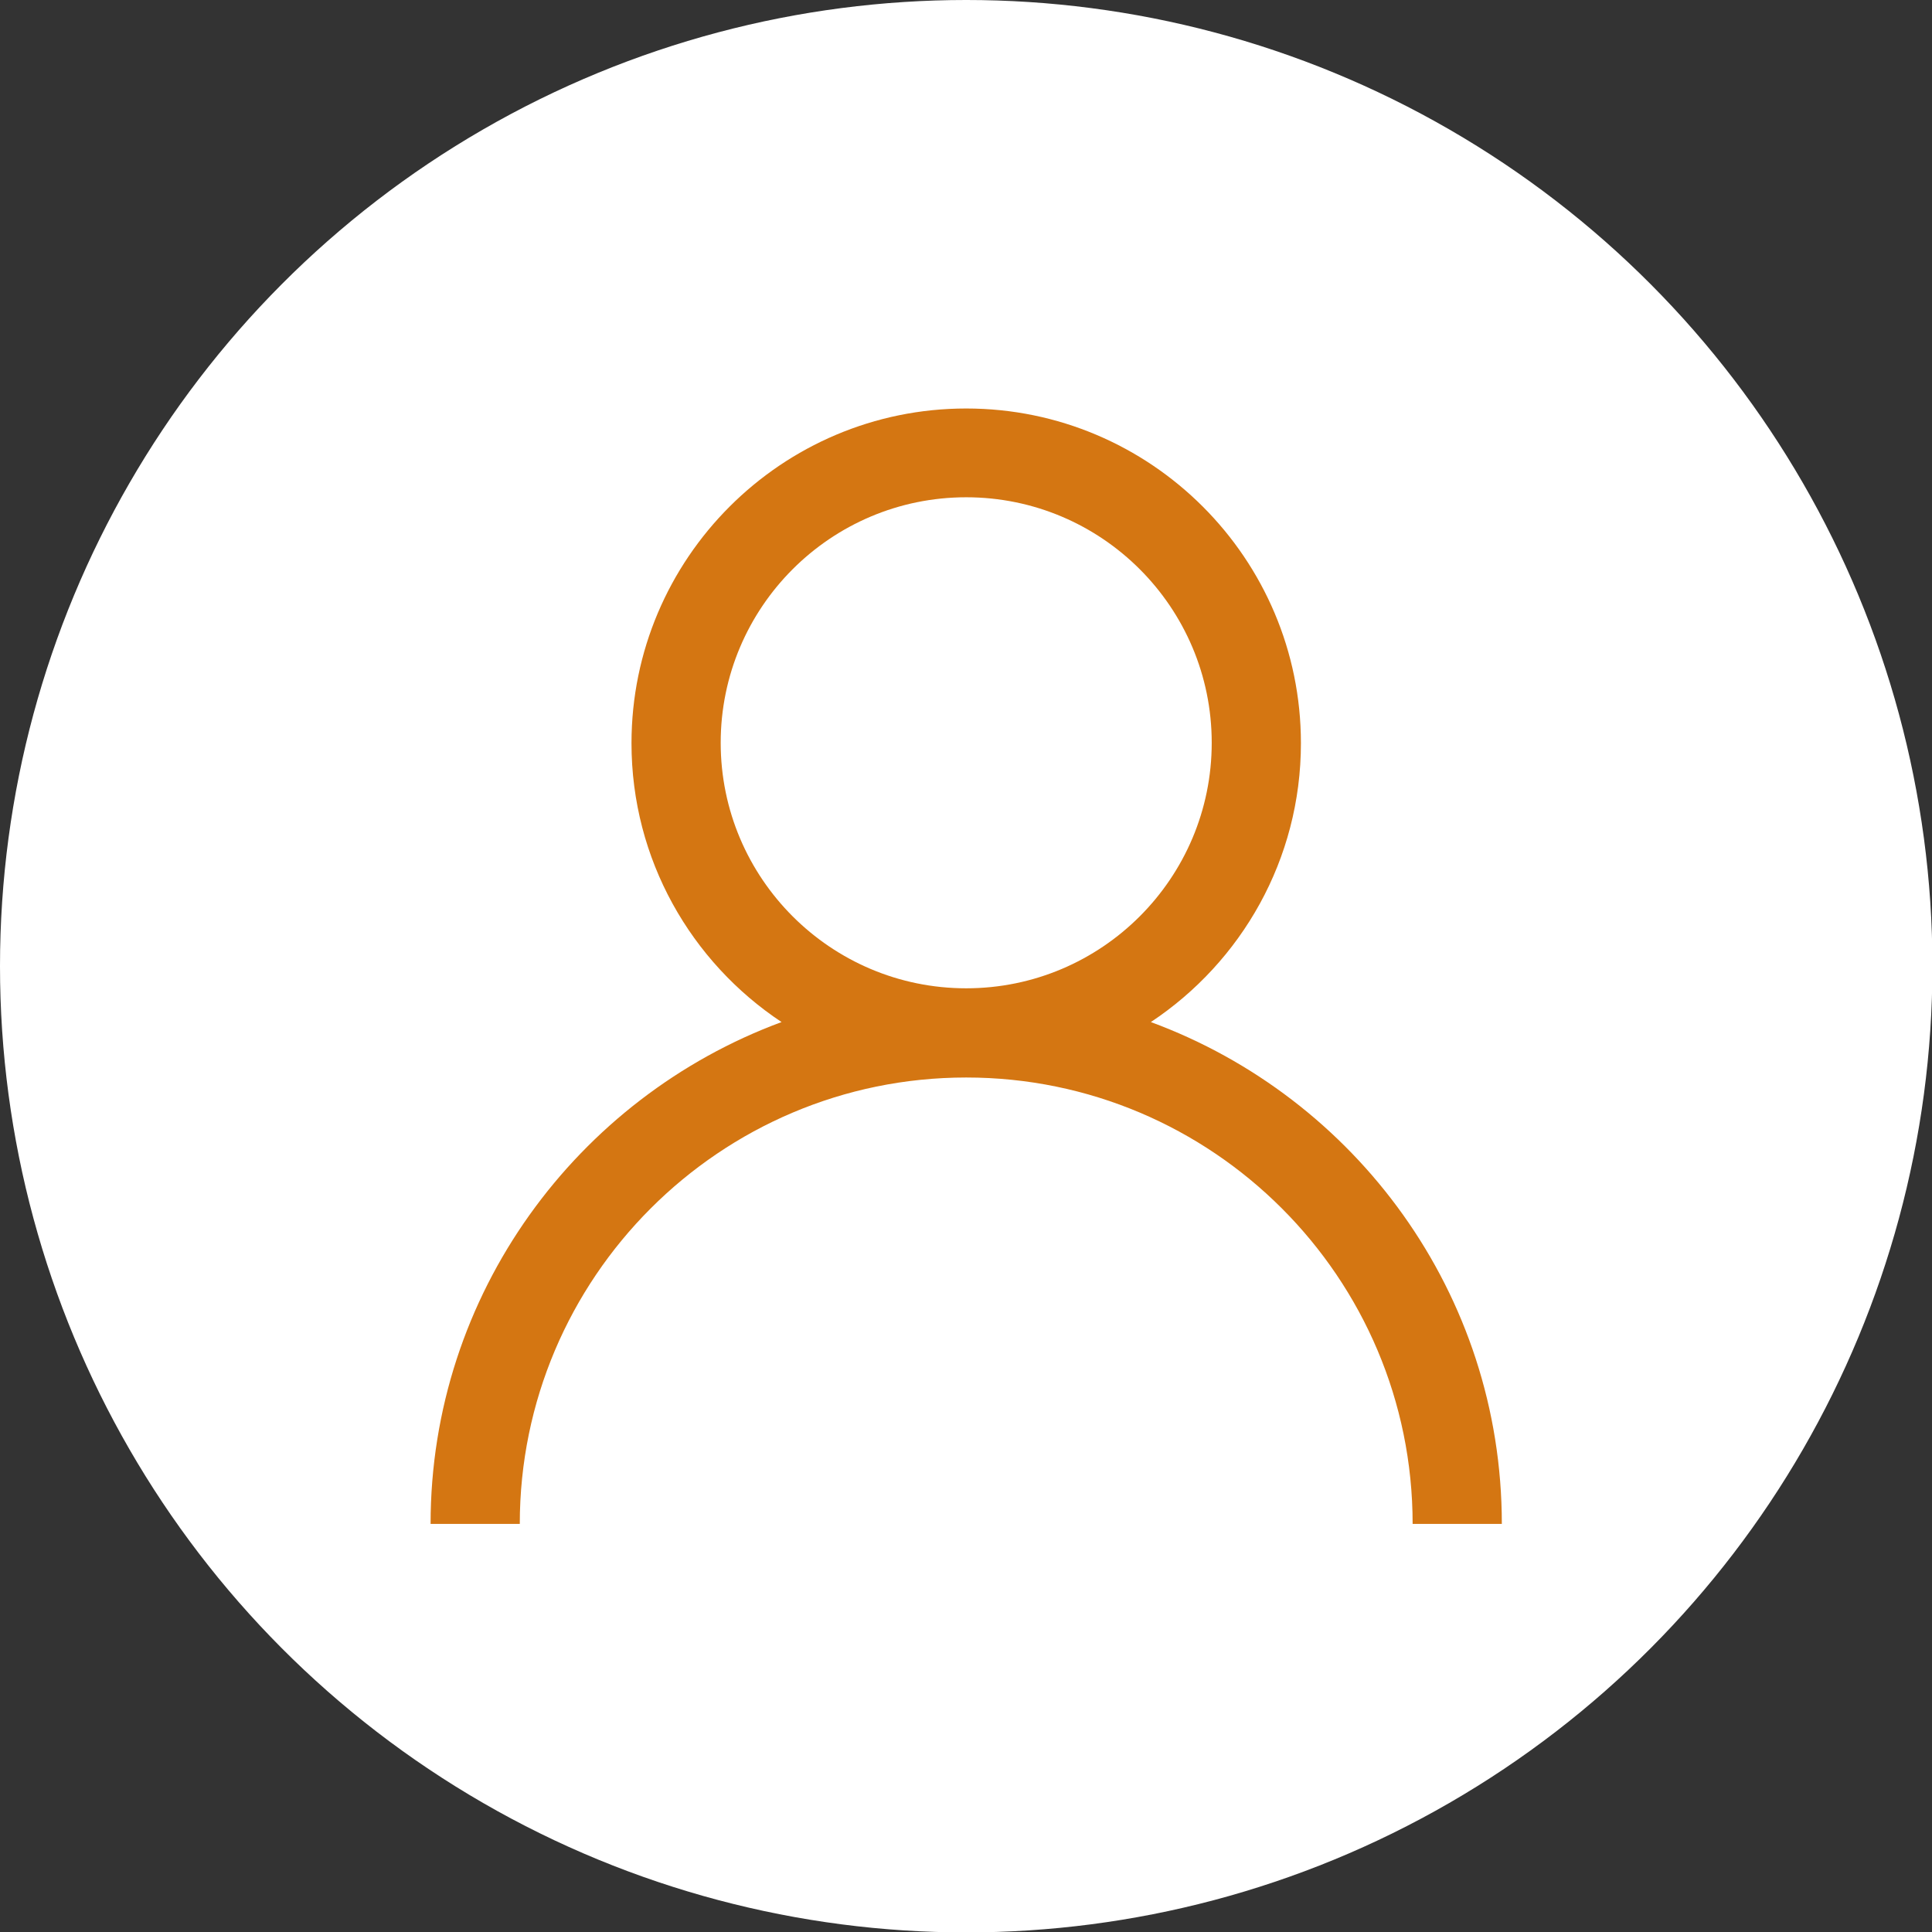
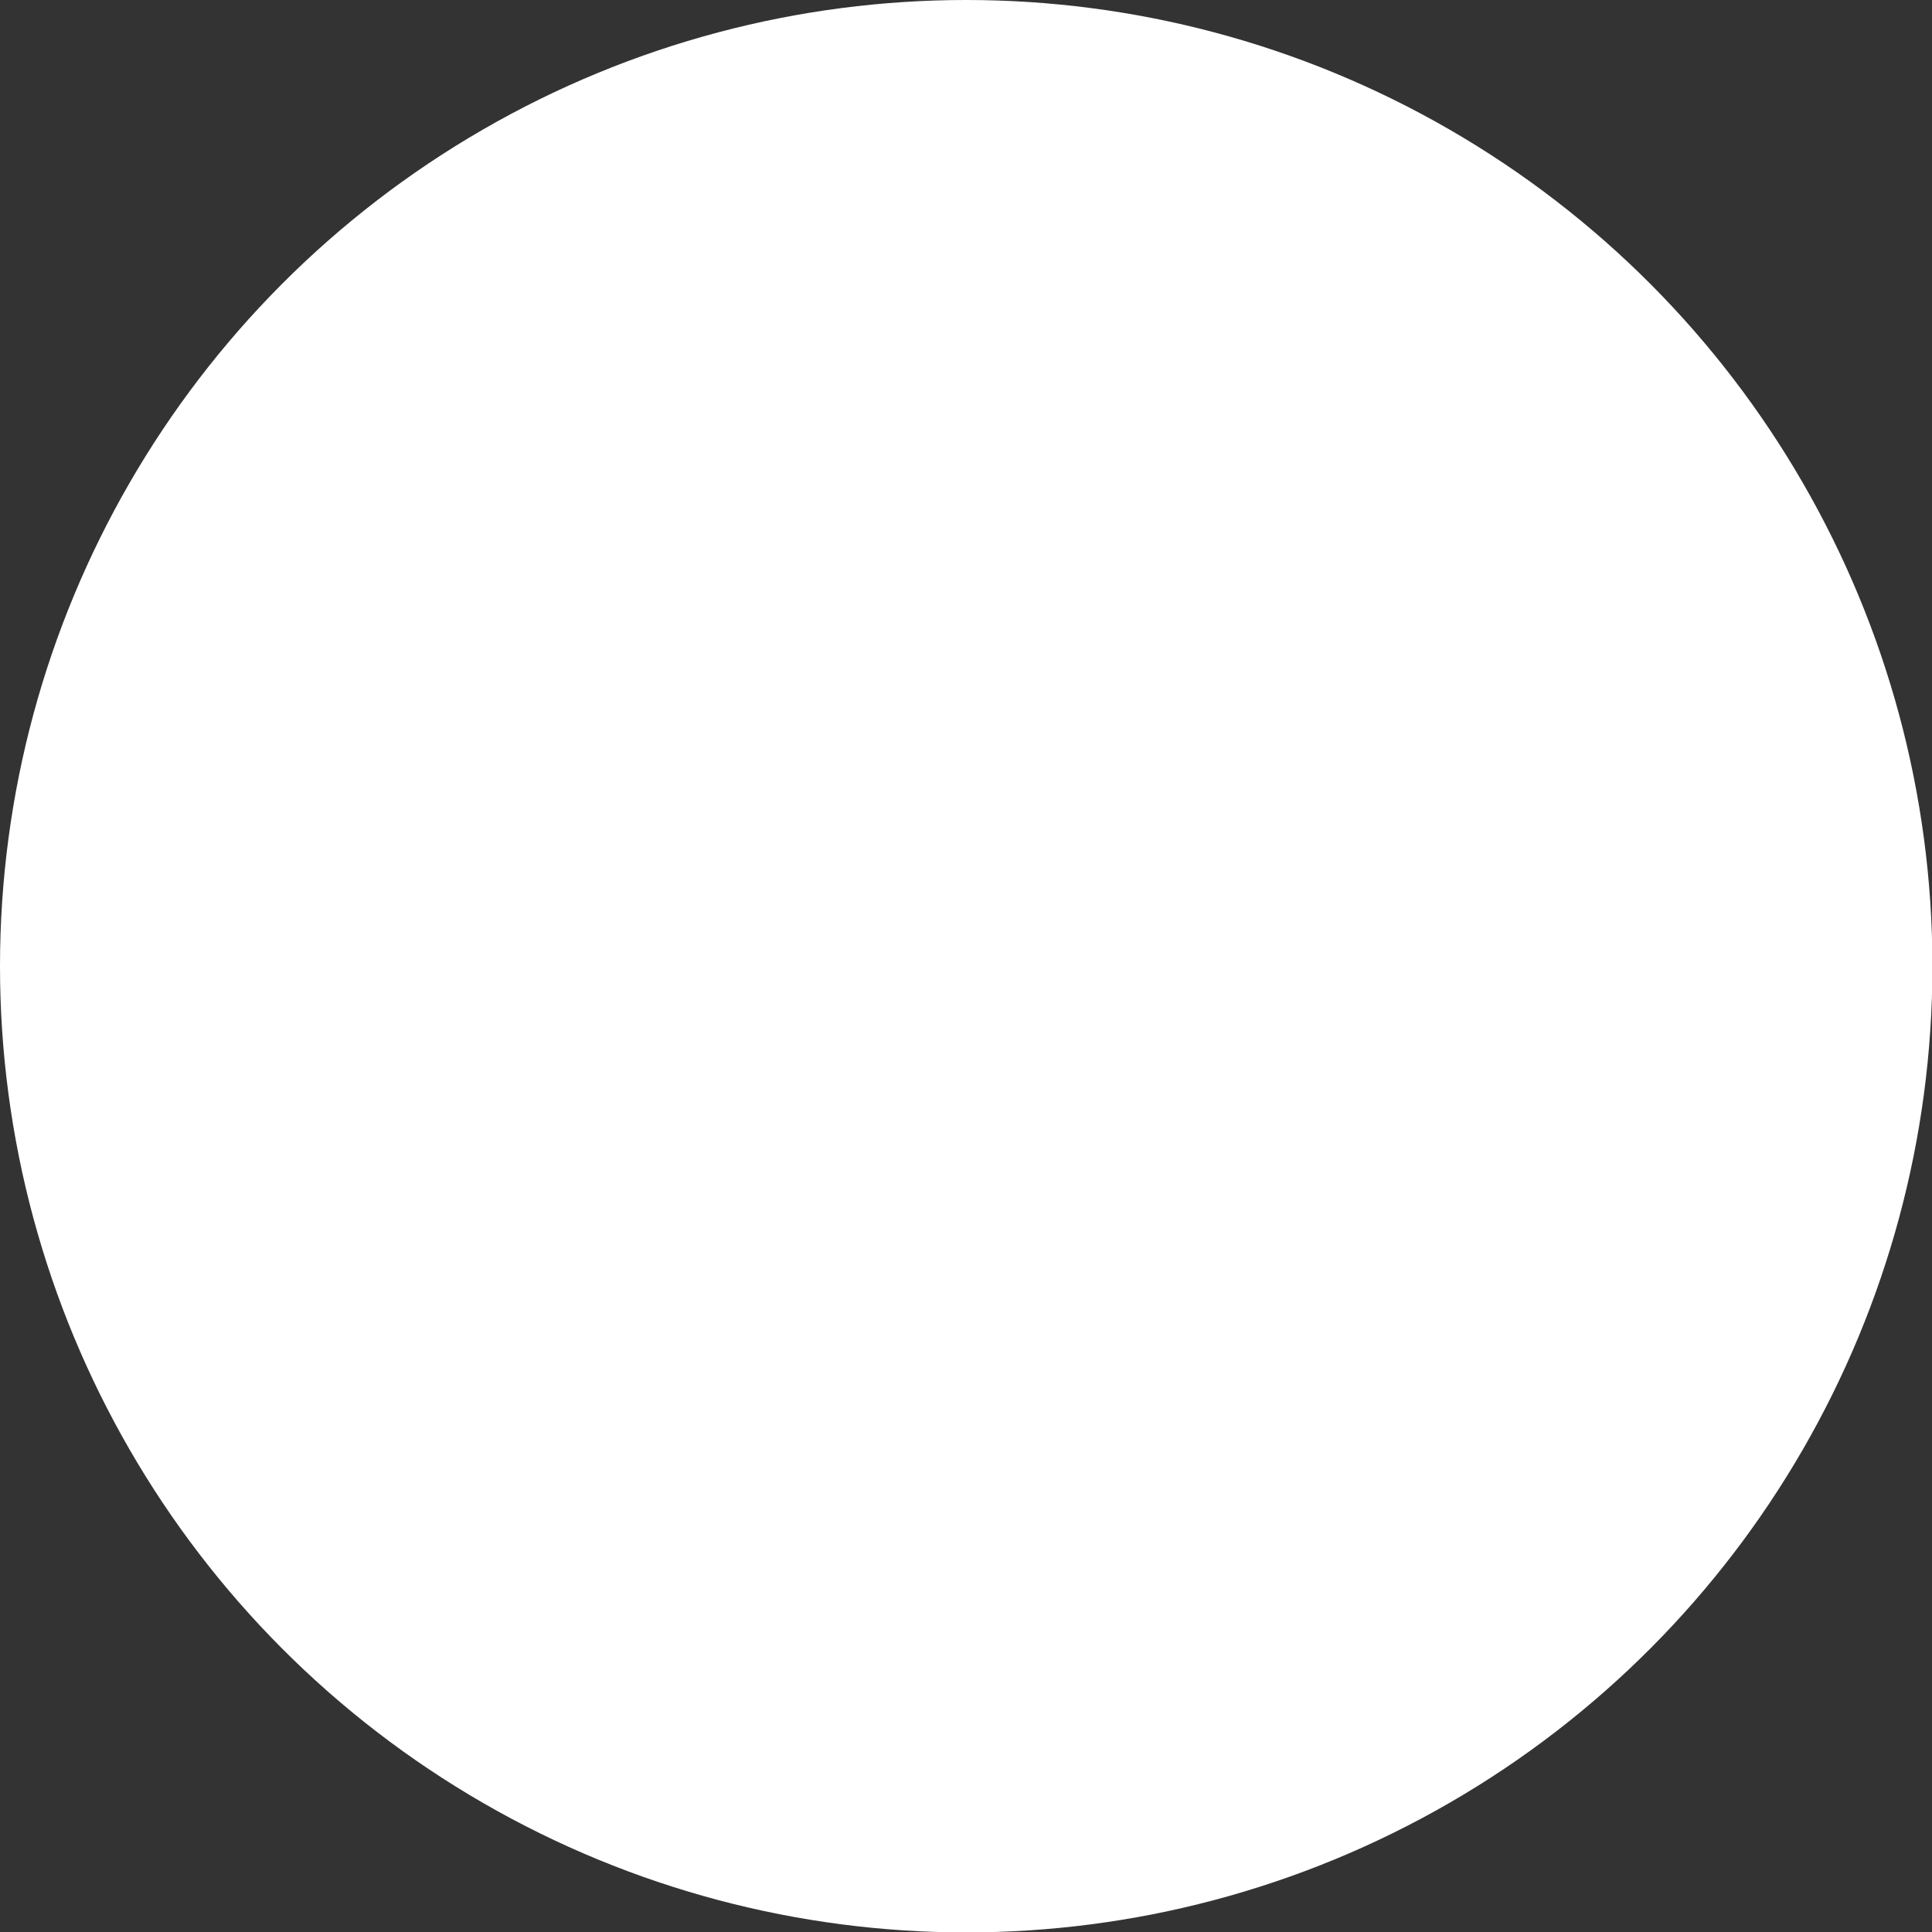
<svg xmlns="http://www.w3.org/2000/svg" id="_レイヤー_2" viewBox="0 0 46.35 46.35">
  <rect x="0" y="0" width="46.35" height="46.35" fill="#333333" stroke="none" />
  <defs>
    <style>.cls-1{fill:#fff;}.cls-2{fill:#d47612;}</style>
  </defs>
  <g id="illust">
    <circle class="cls-1" cx="23.18" cy="23.18" r="23.18" />
-     <path class="cls-2" d="M27.61,24.52c2.17-1.44,3.6-3.9,3.6-6.69,0-4.43-3.6-8.03-8.03-8.03s-8.03,3.6-8.03,8.03c0,2.79,1.43,5.25,3.6,6.69-4.9,1.81-8.42,6.52-8.42,12.04h2.14c0-5.9,4.8-10.71,10.71-10.71s10.71,4.8,10.71,10.71h2.14c0-5.53-3.51-10.23-8.42-12.04ZM23.18,23.71c-3.25,0-5.89-2.64-5.89-5.89s2.64-5.89,5.89-5.89,5.89,2.64,5.89,5.89-2.64,5.89-5.89,5.89Z" />
  </g>
</svg>